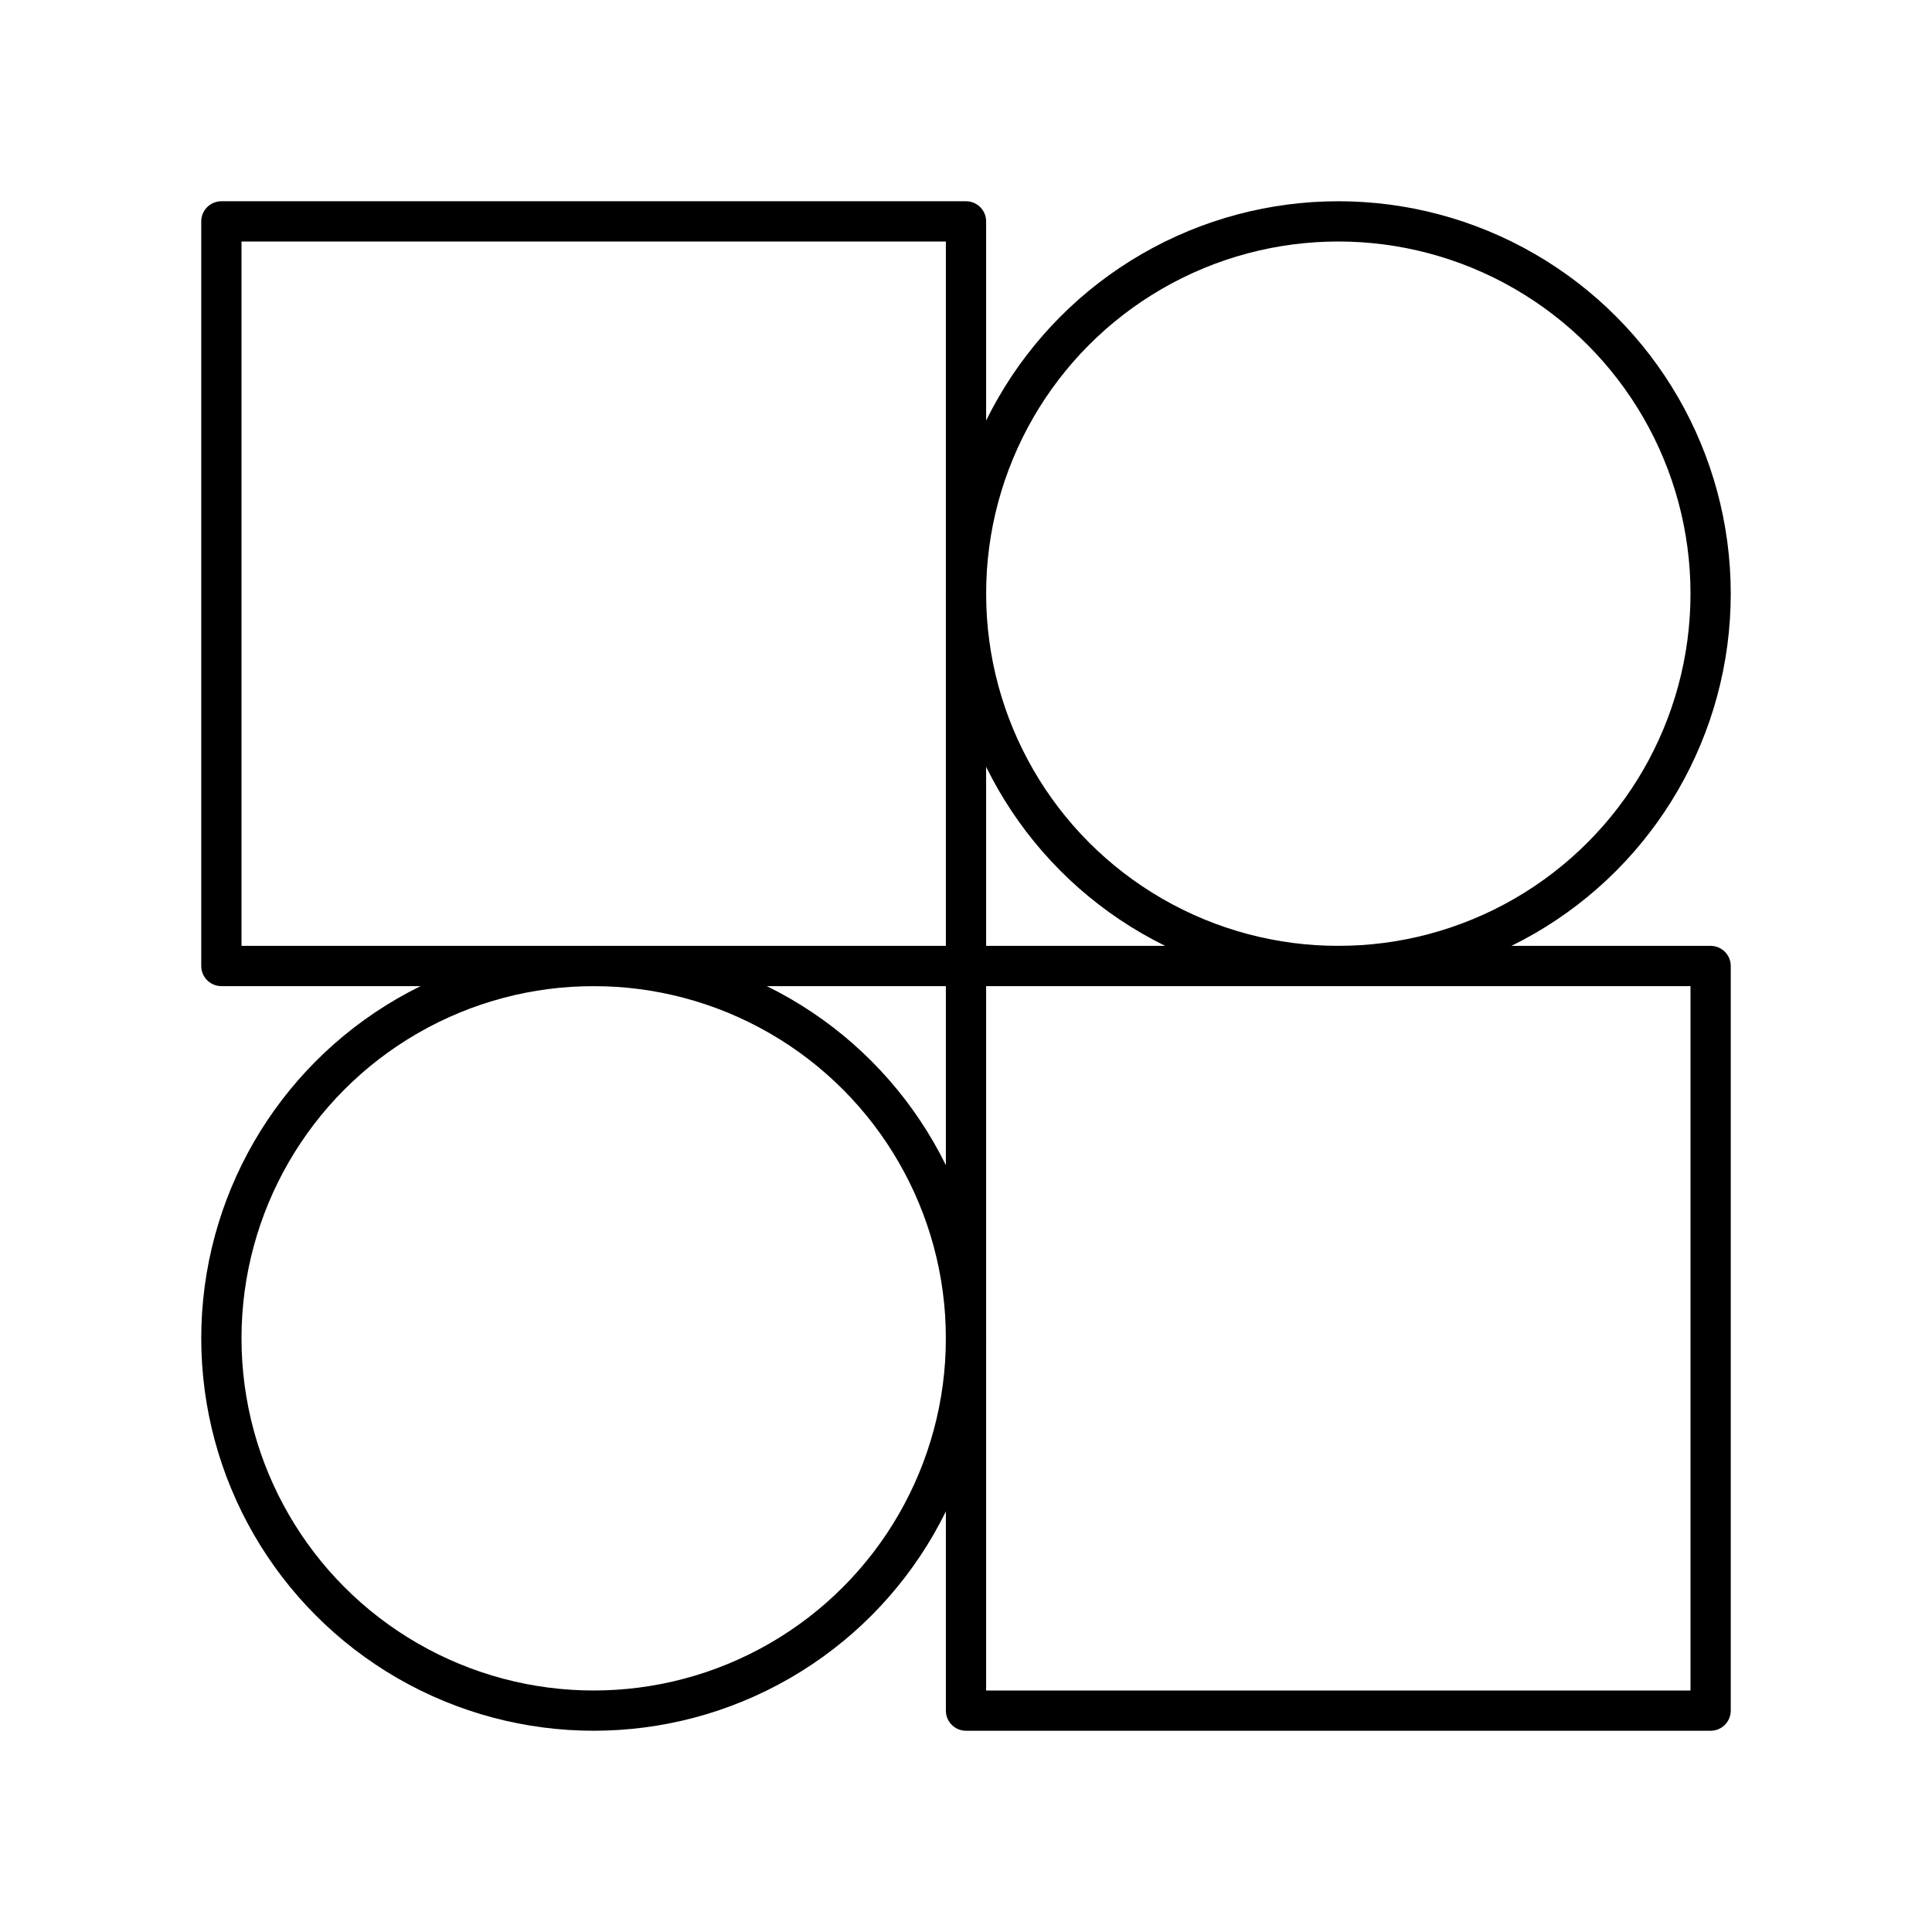
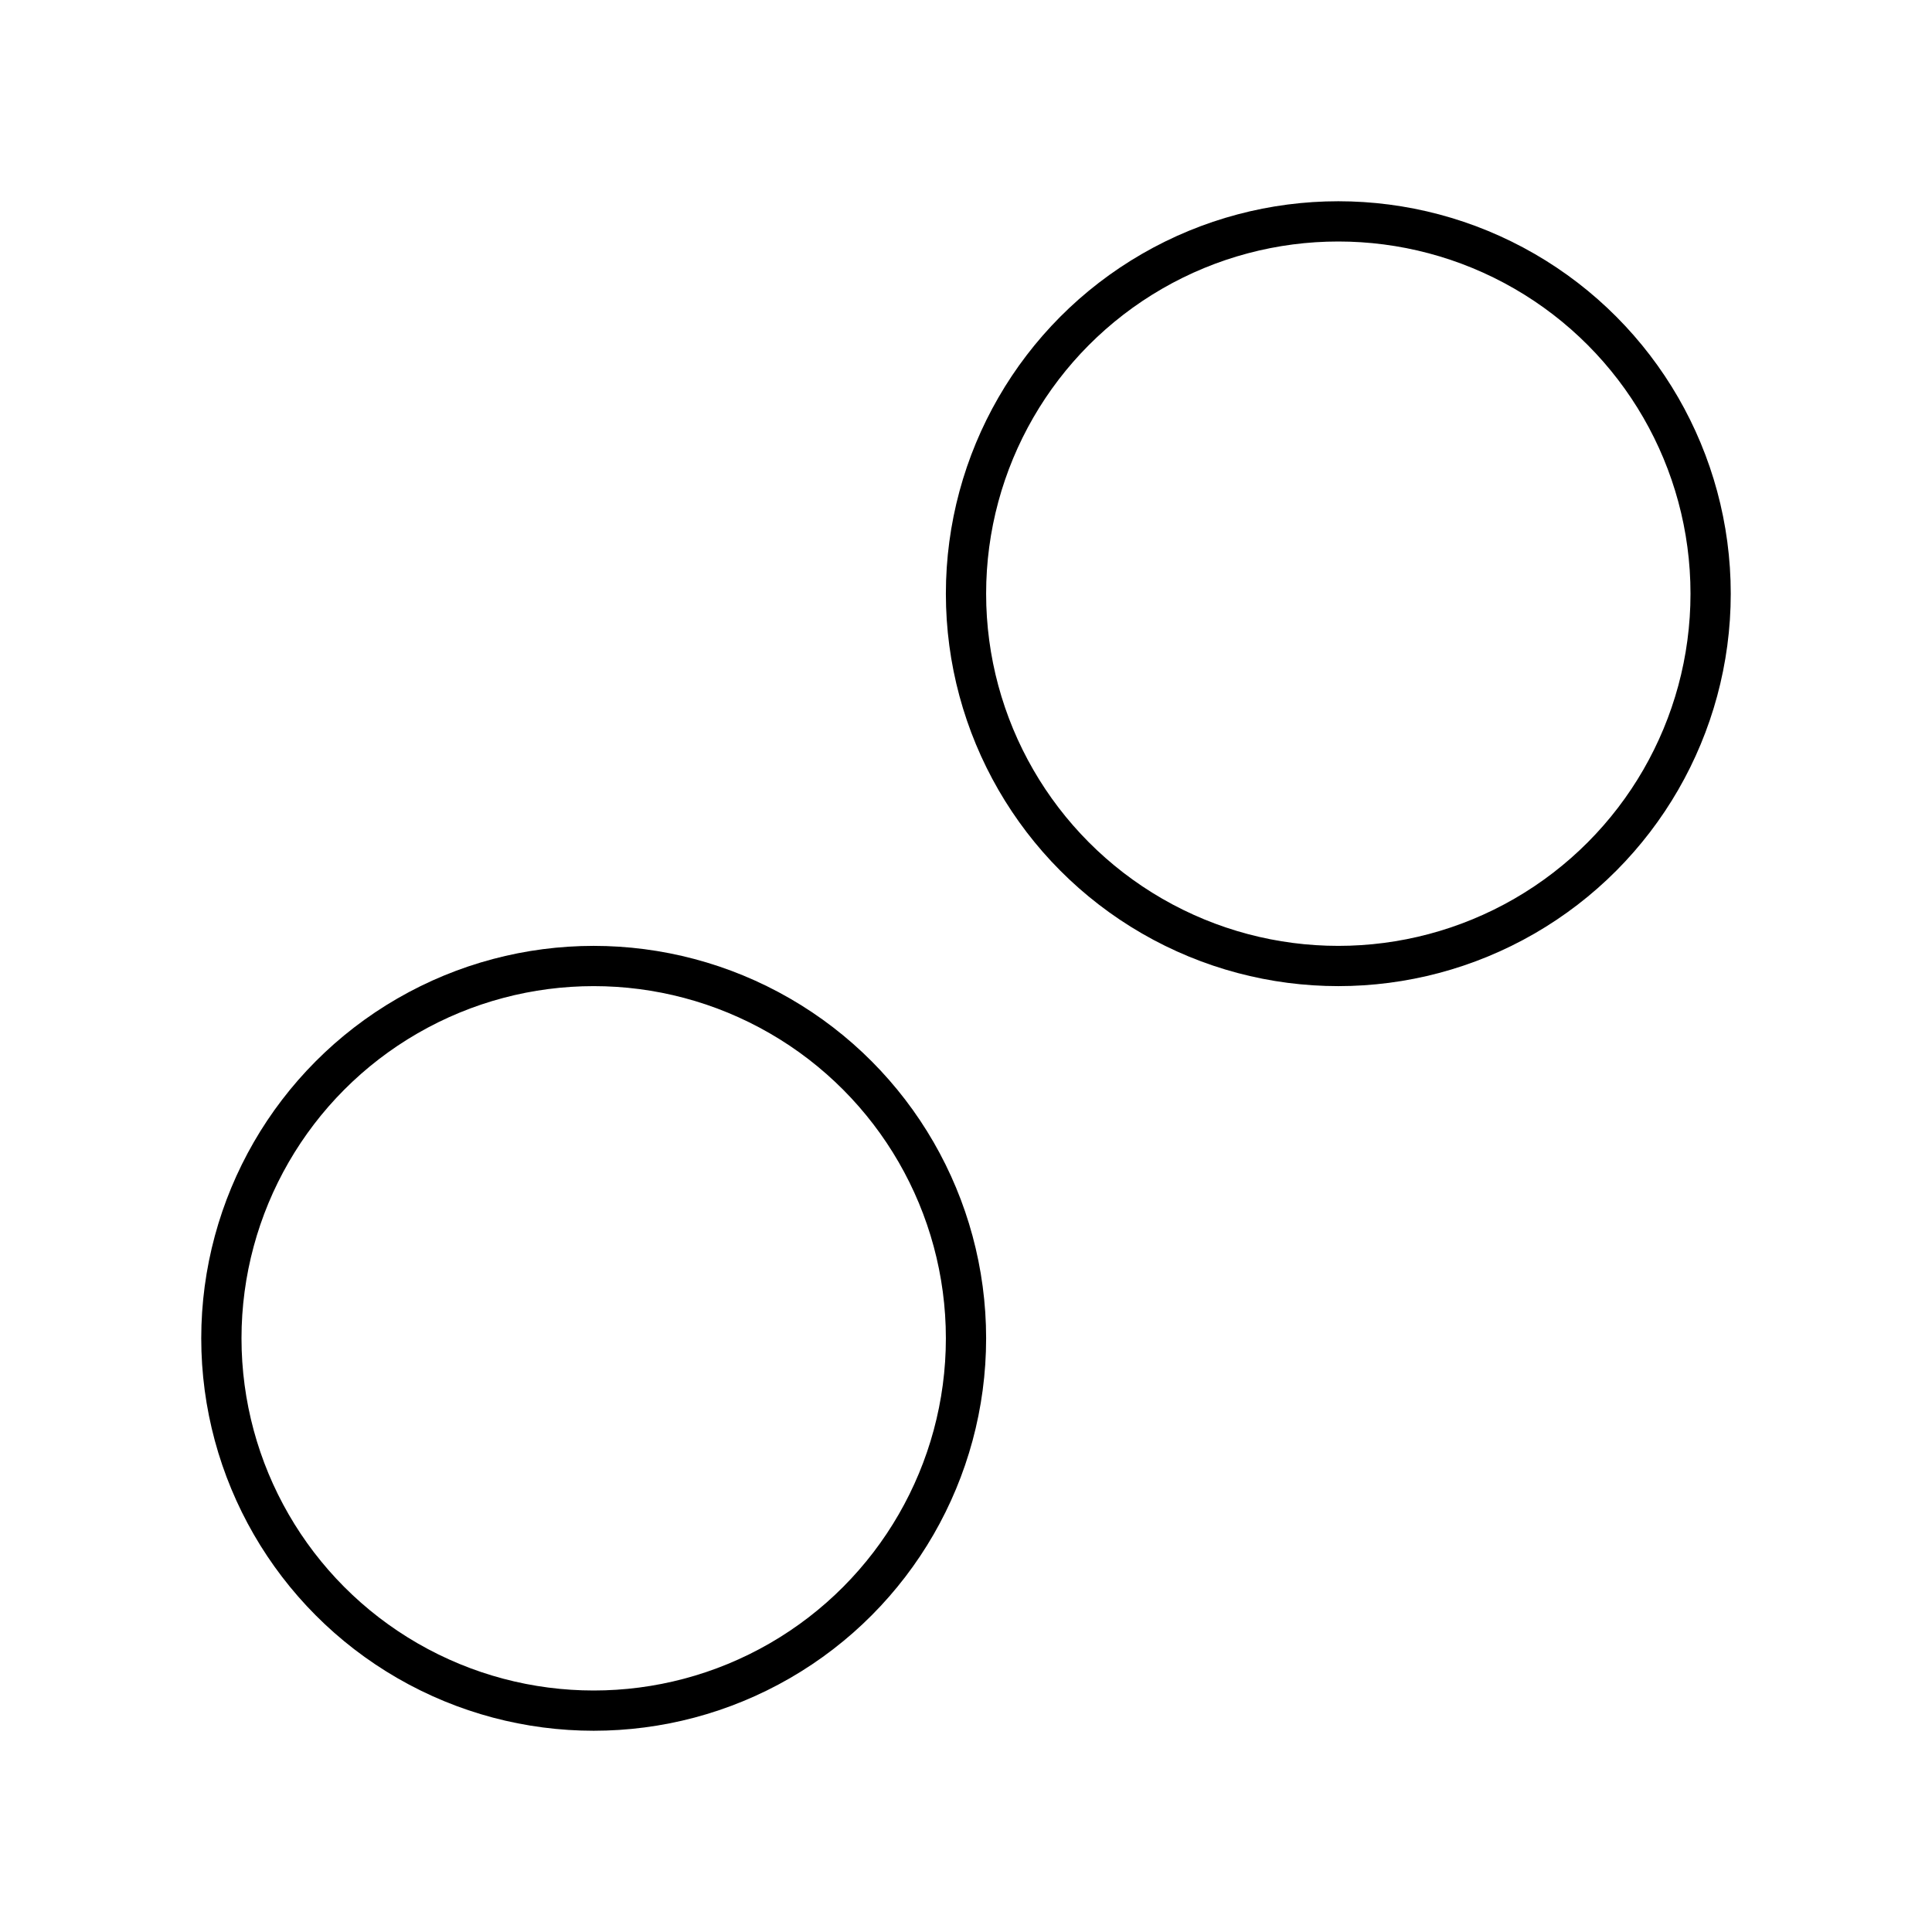
<svg xmlns="http://www.w3.org/2000/svg" width="800" height="800" viewBox="0 0 48 48">
-   <path fill="none" stroke="currentColor" stroke-linecap="round" stroke-linejoin="round" d="M24 5.5H5.5V24H24ZM42.5 24H24v18.5h18.5Z" />
  <circle cx="14.75" cy="33.25" r="9.25" fill="none" stroke="currentColor" stroke-linecap="round" stroke-linejoin="round" />
  <circle cx="33.25" cy="14.75" r="9.25" fill="none" stroke="currentColor" stroke-linecap="round" stroke-linejoin="round" />
</svg>